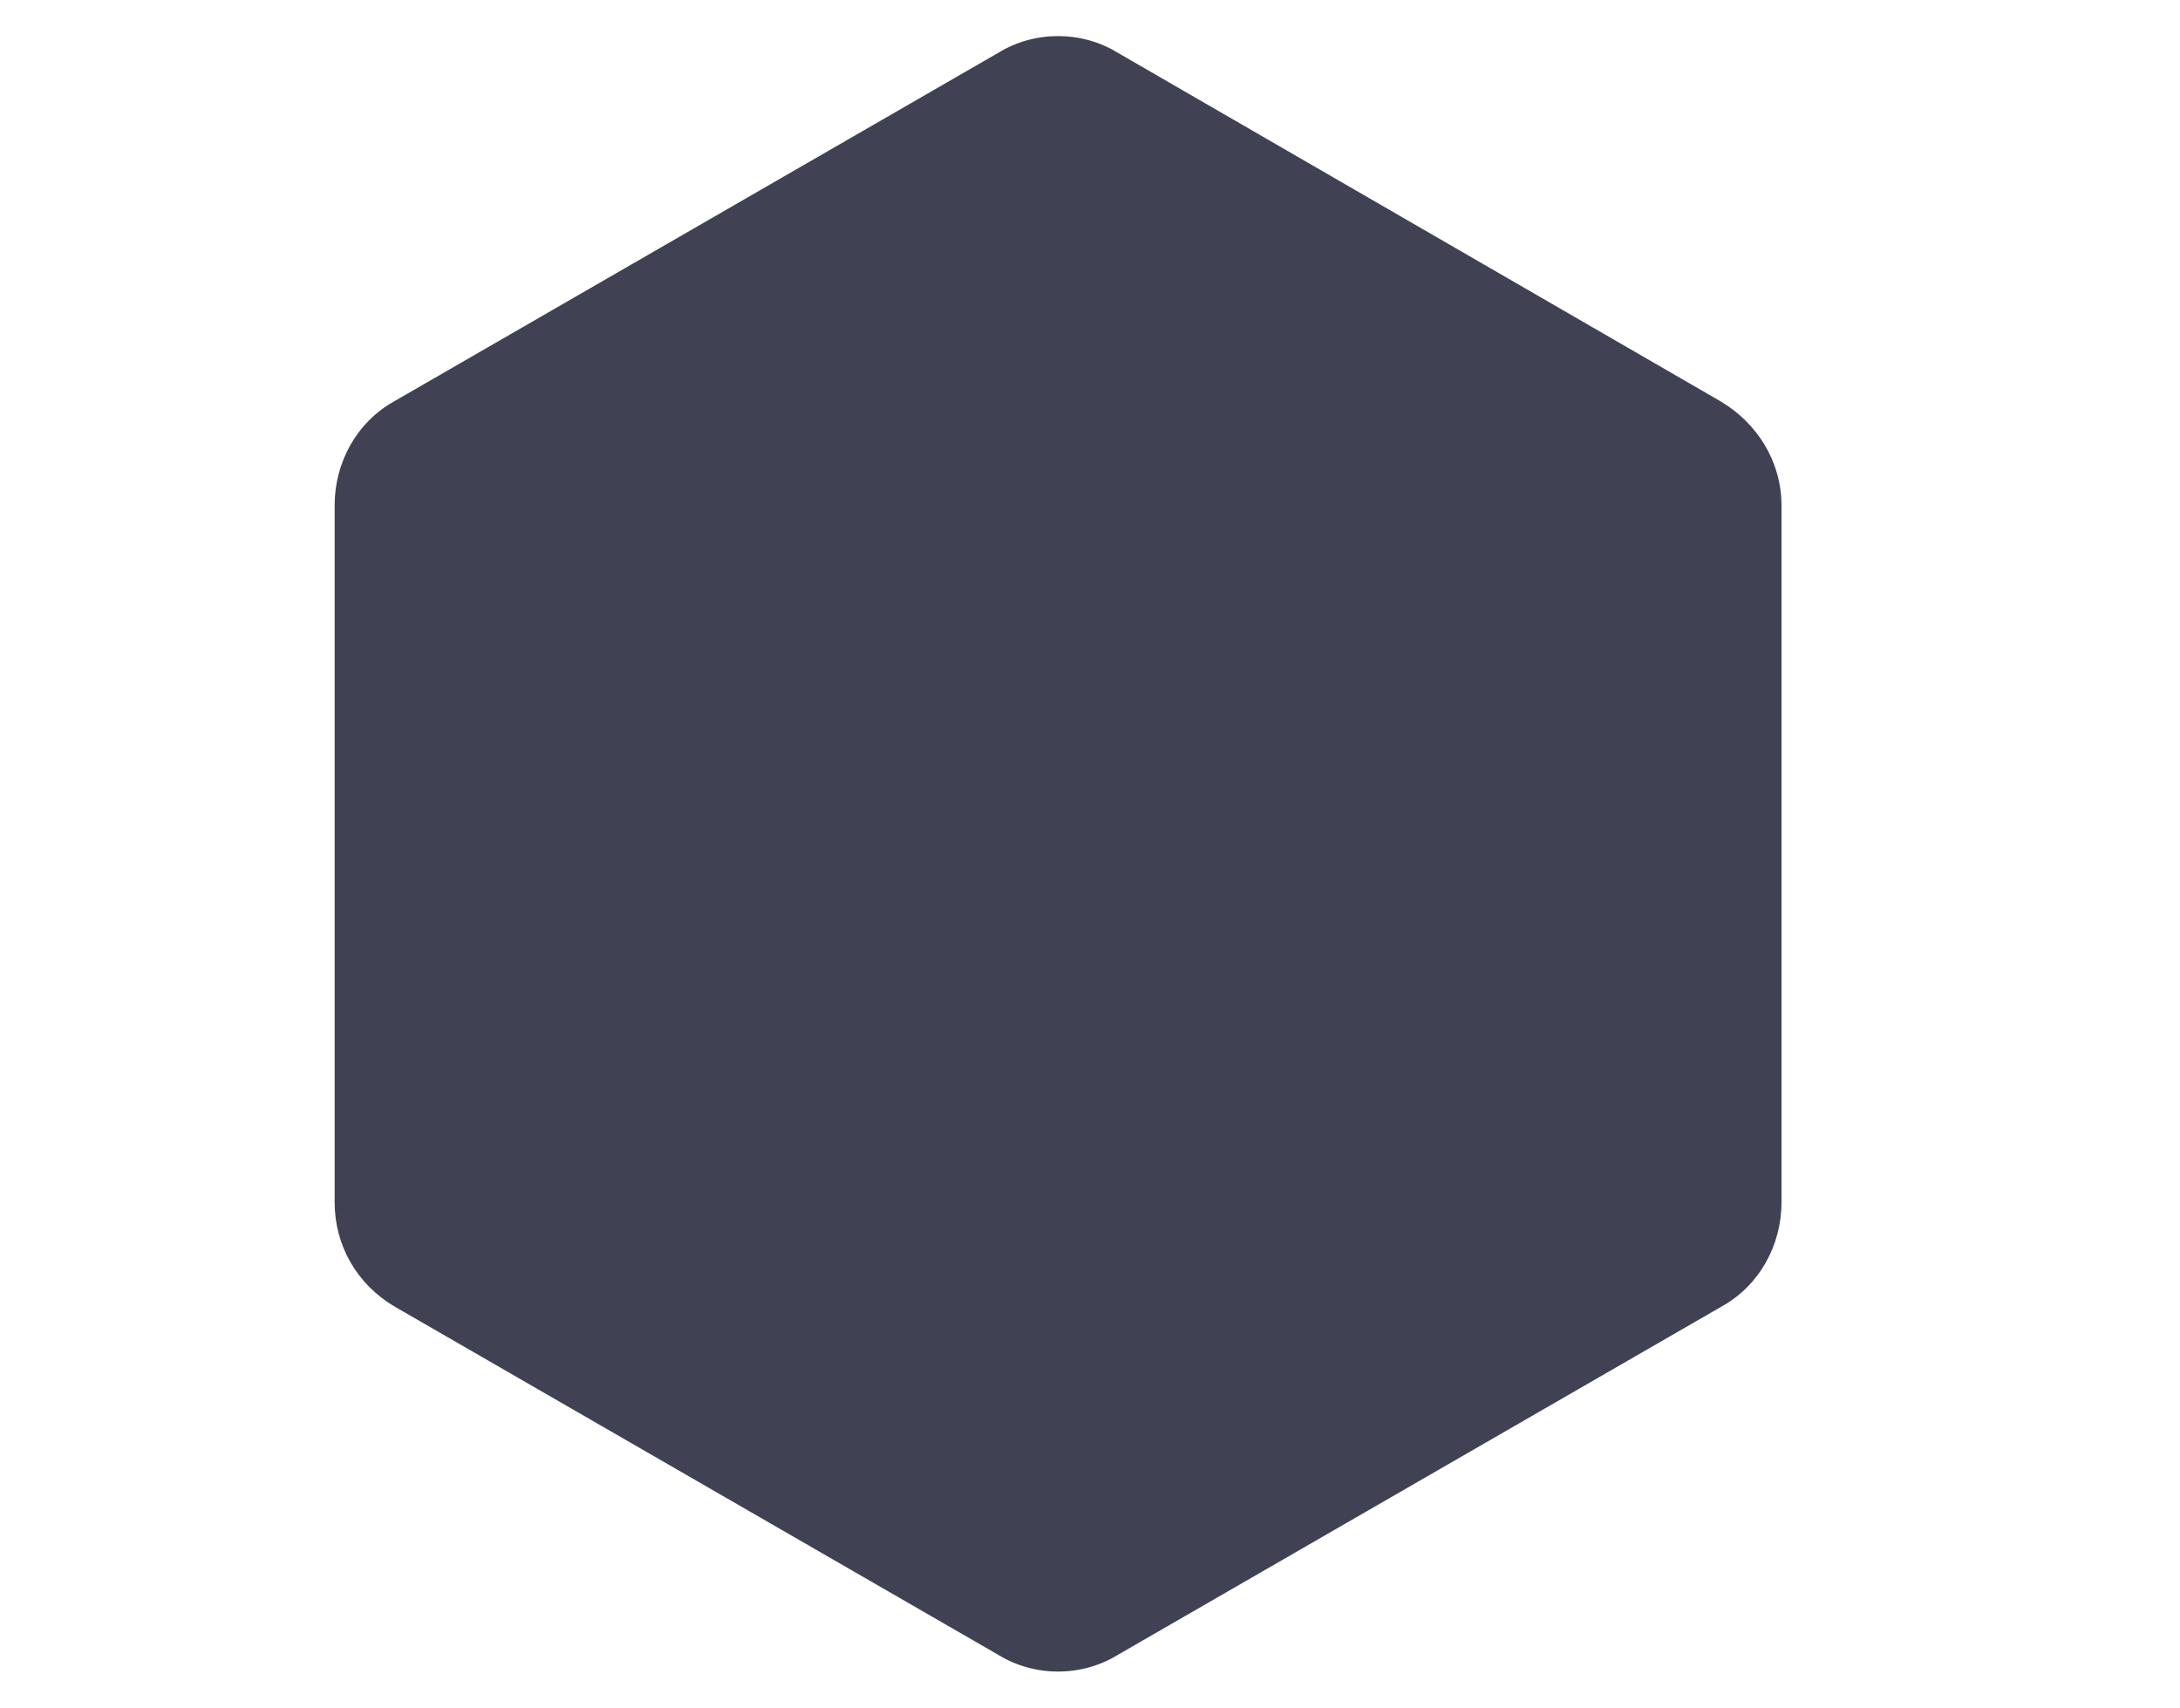
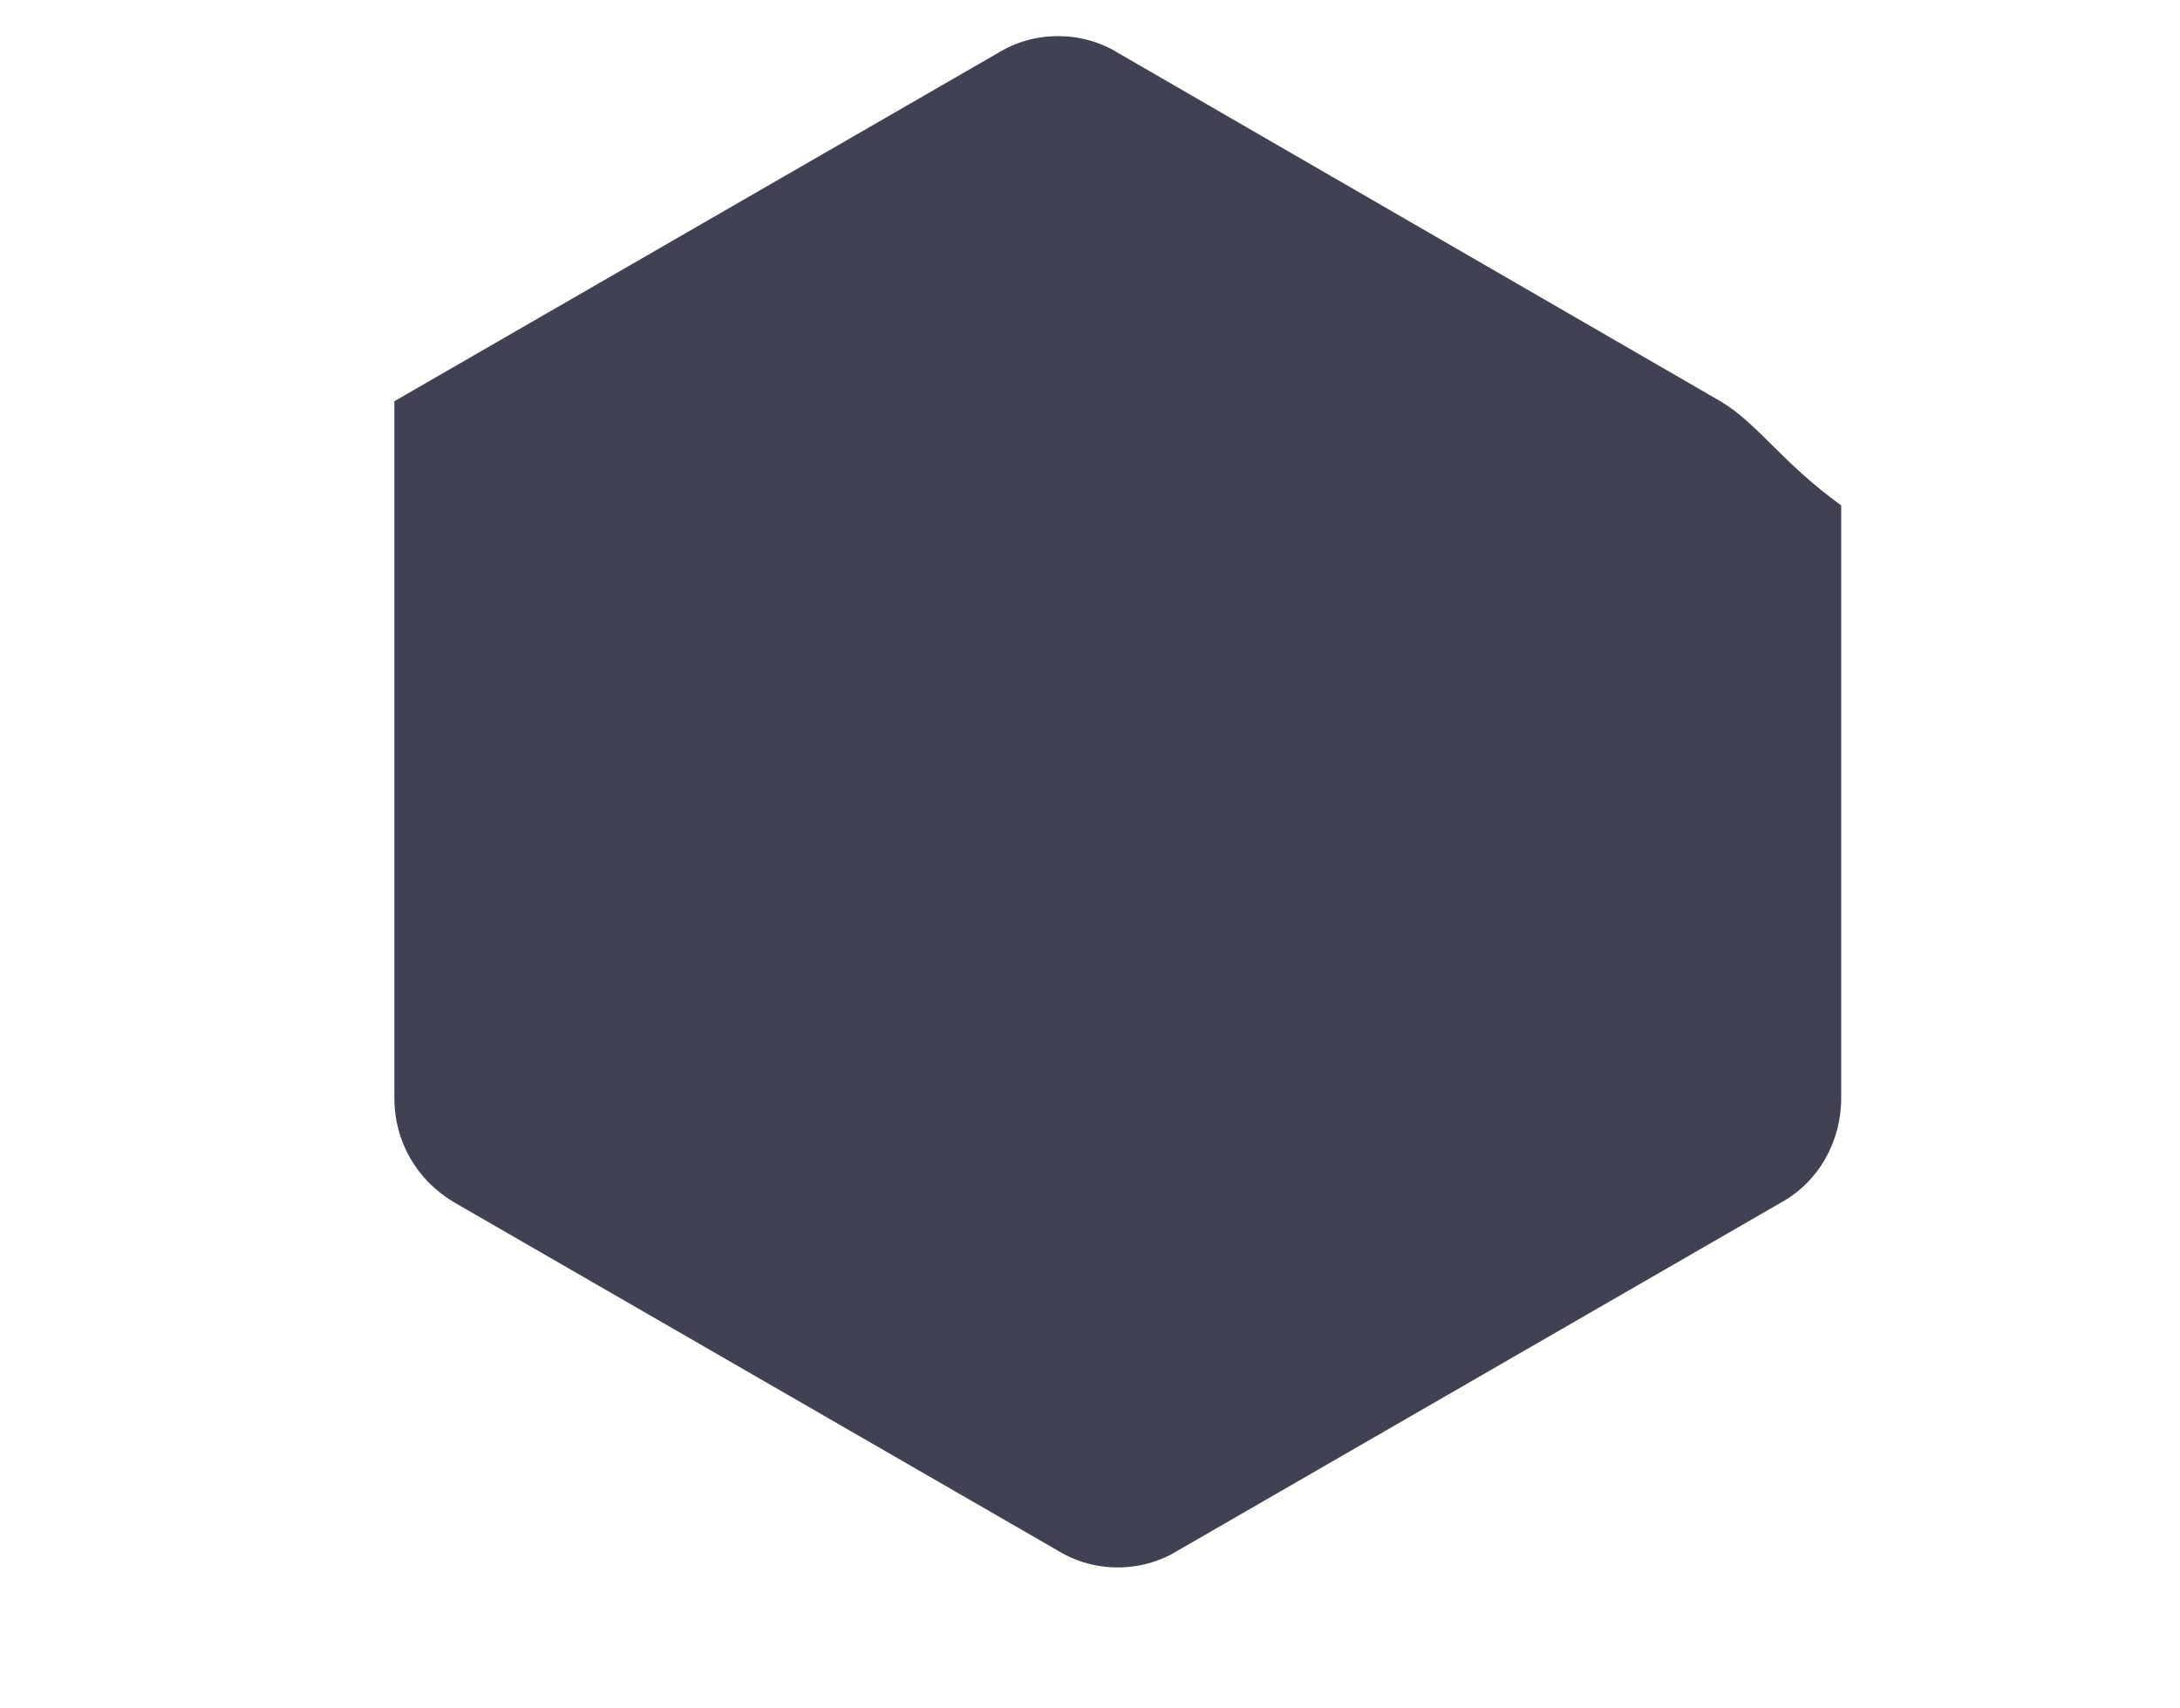
<svg xmlns="http://www.w3.org/2000/svg" version="1.1" id="Layer_1" x="0px" y="0px" viewBox="0 0 157 123" style="enable-background:new 0 0 157 123;" xml:space="preserve">
  <style type="text/css">
	.st0{fill:#414154;}
</style>
-   <path class="st0" d="M123.9,28.9L80.5,3.8c-1.3-0.8-2.8-1.2-4.3-1.2s-3,0.4-4.3,1.2L28.4,28.9c-2.7,1.5-4.3,4.4-4.3,7.5v50.2  c0,3.1,1.6,5.9,4.3,7.5l43.5,25.1c1.3,0.8,2.8,1.2,4.3,1.2s3-0.4,4.3-1.2l43.5-25.1c2.7-1.5,4.3-4.4,4.3-7.5V36.4  C128.3,33.3,126.6,30.5,123.9,28.9z" />
+   <path class="st0" d="M123.9,28.9L80.5,3.8c-1.3-0.8-2.8-1.2-4.3-1.2s-3,0.4-4.3,1.2L28.4,28.9v50.2  c0,3.1,1.6,5.9,4.3,7.5l43.5,25.1c1.3,0.8,2.8,1.2,4.3,1.2s3-0.4,4.3-1.2l43.5-25.1c2.7-1.5,4.3-4.4,4.3-7.5V36.4  C128.3,33.3,126.6,30.5,123.9,28.9z" />
</svg>